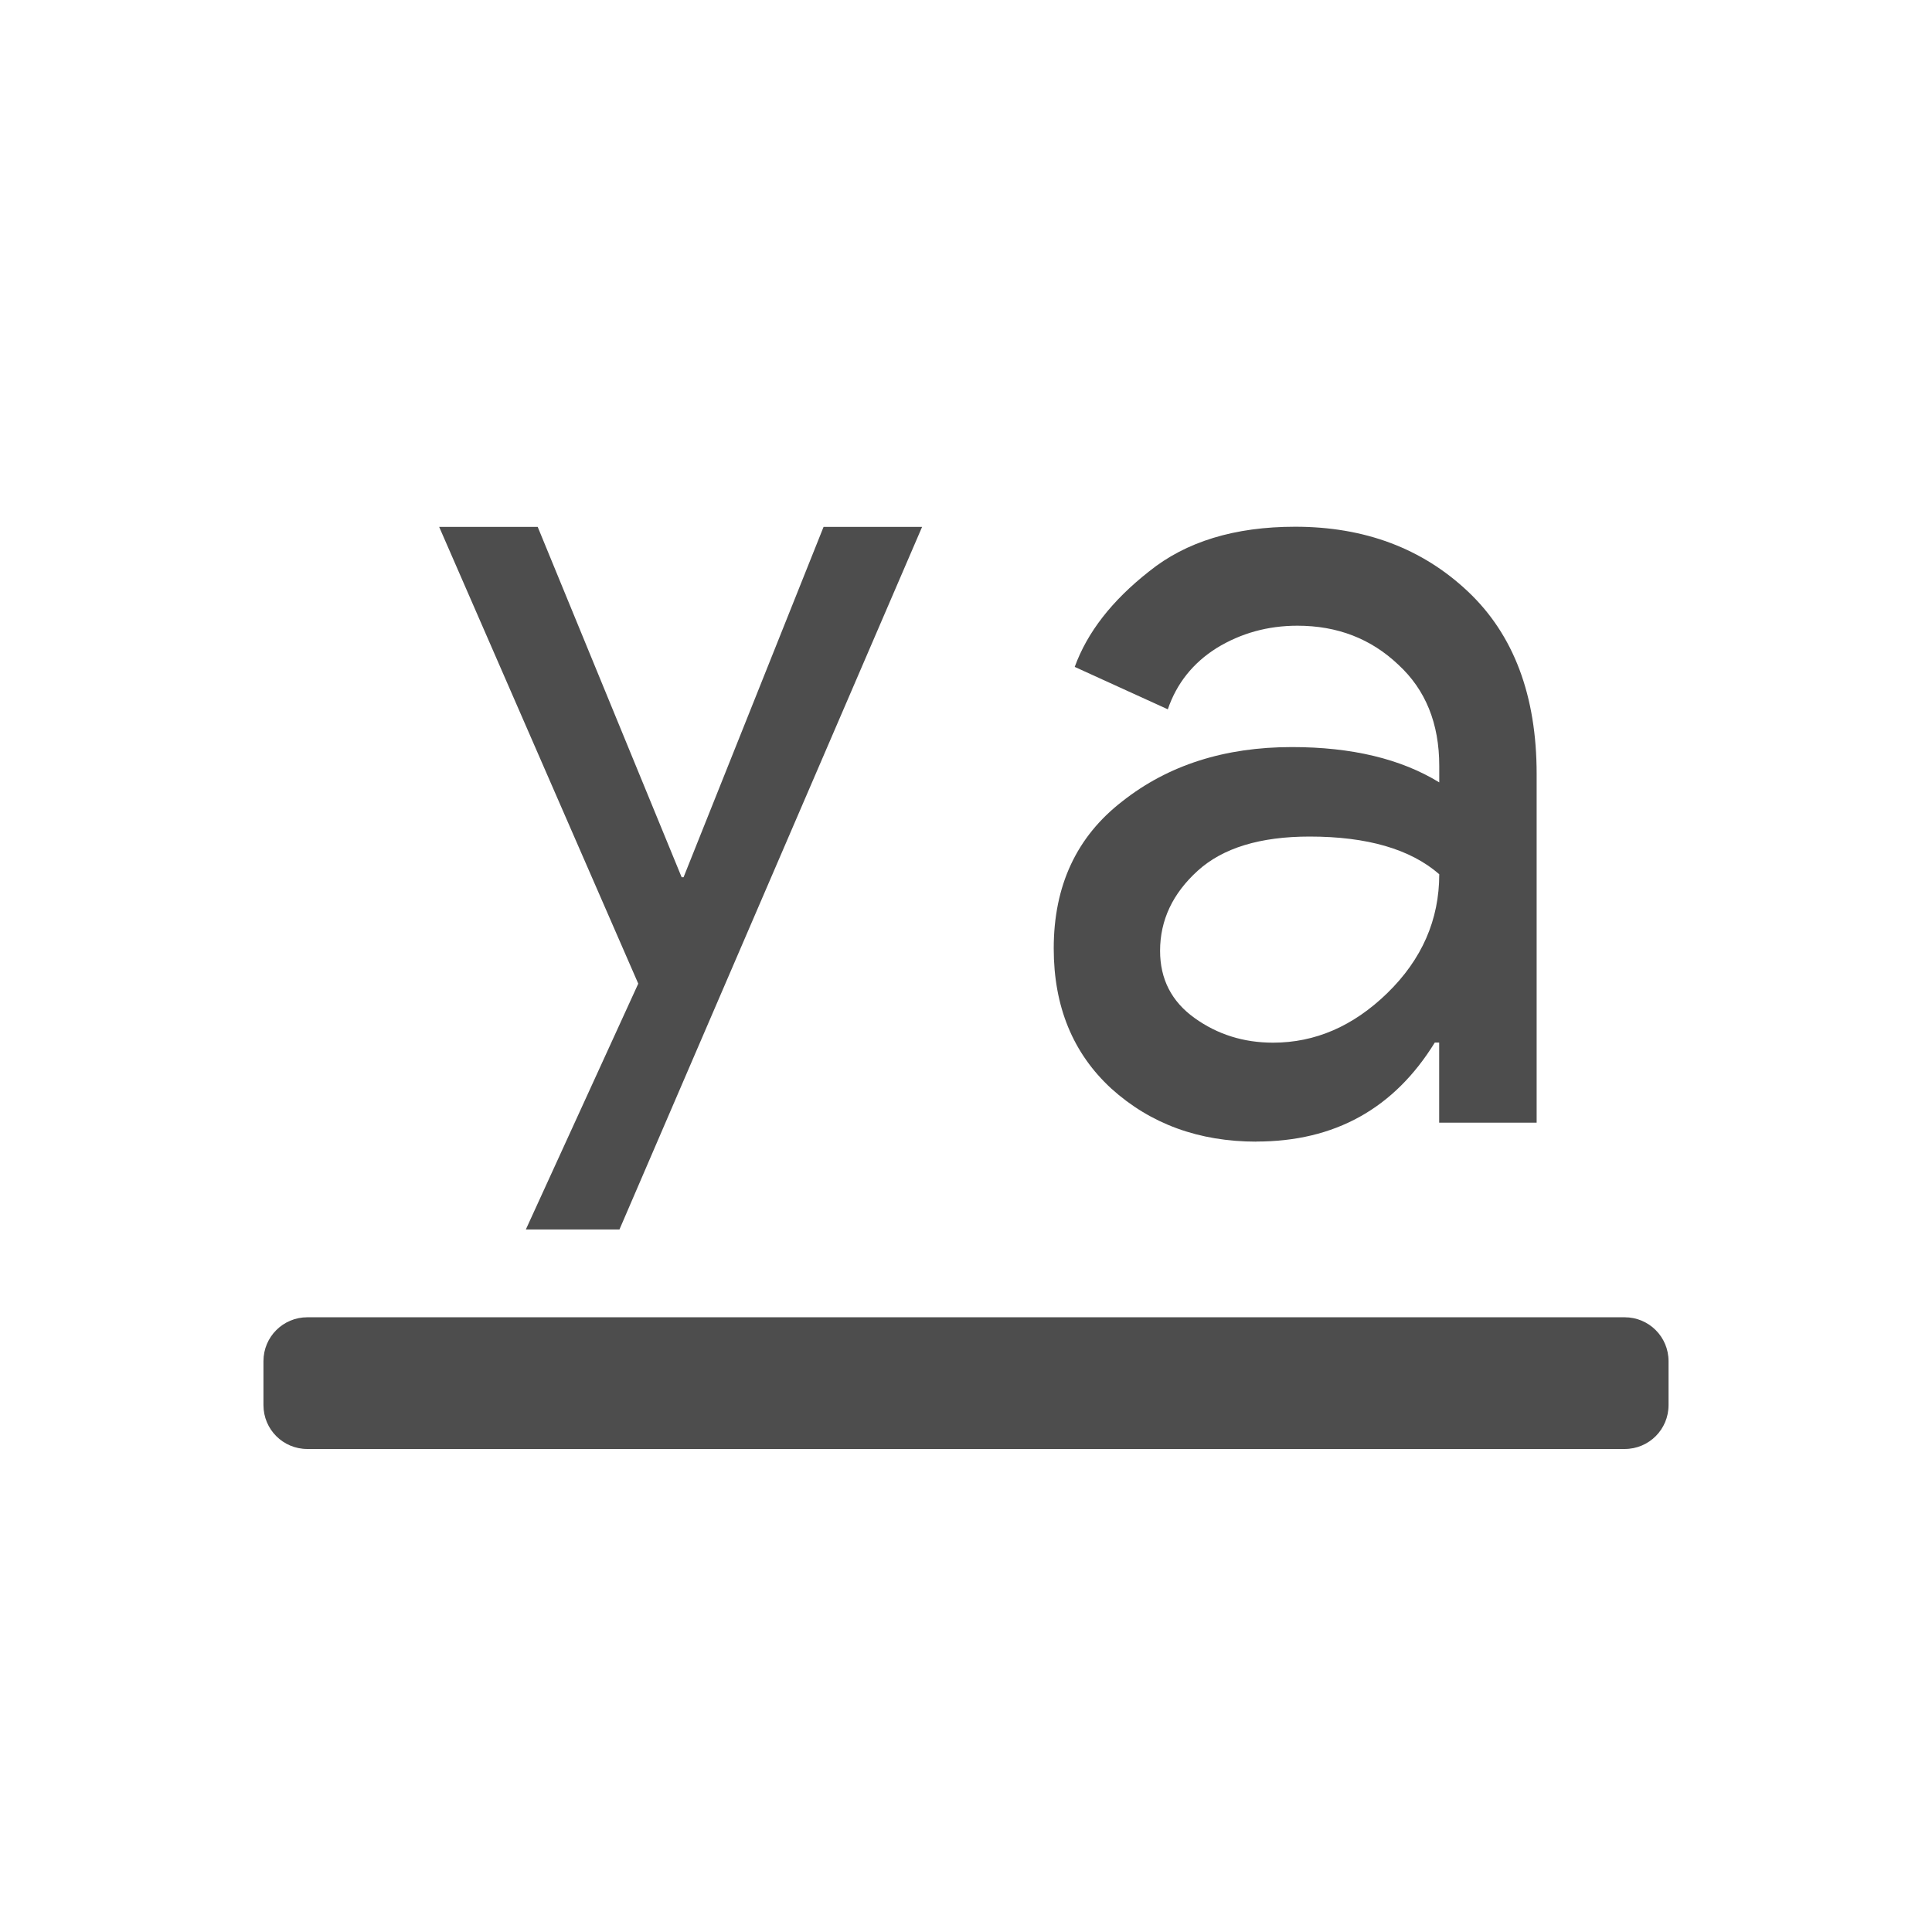
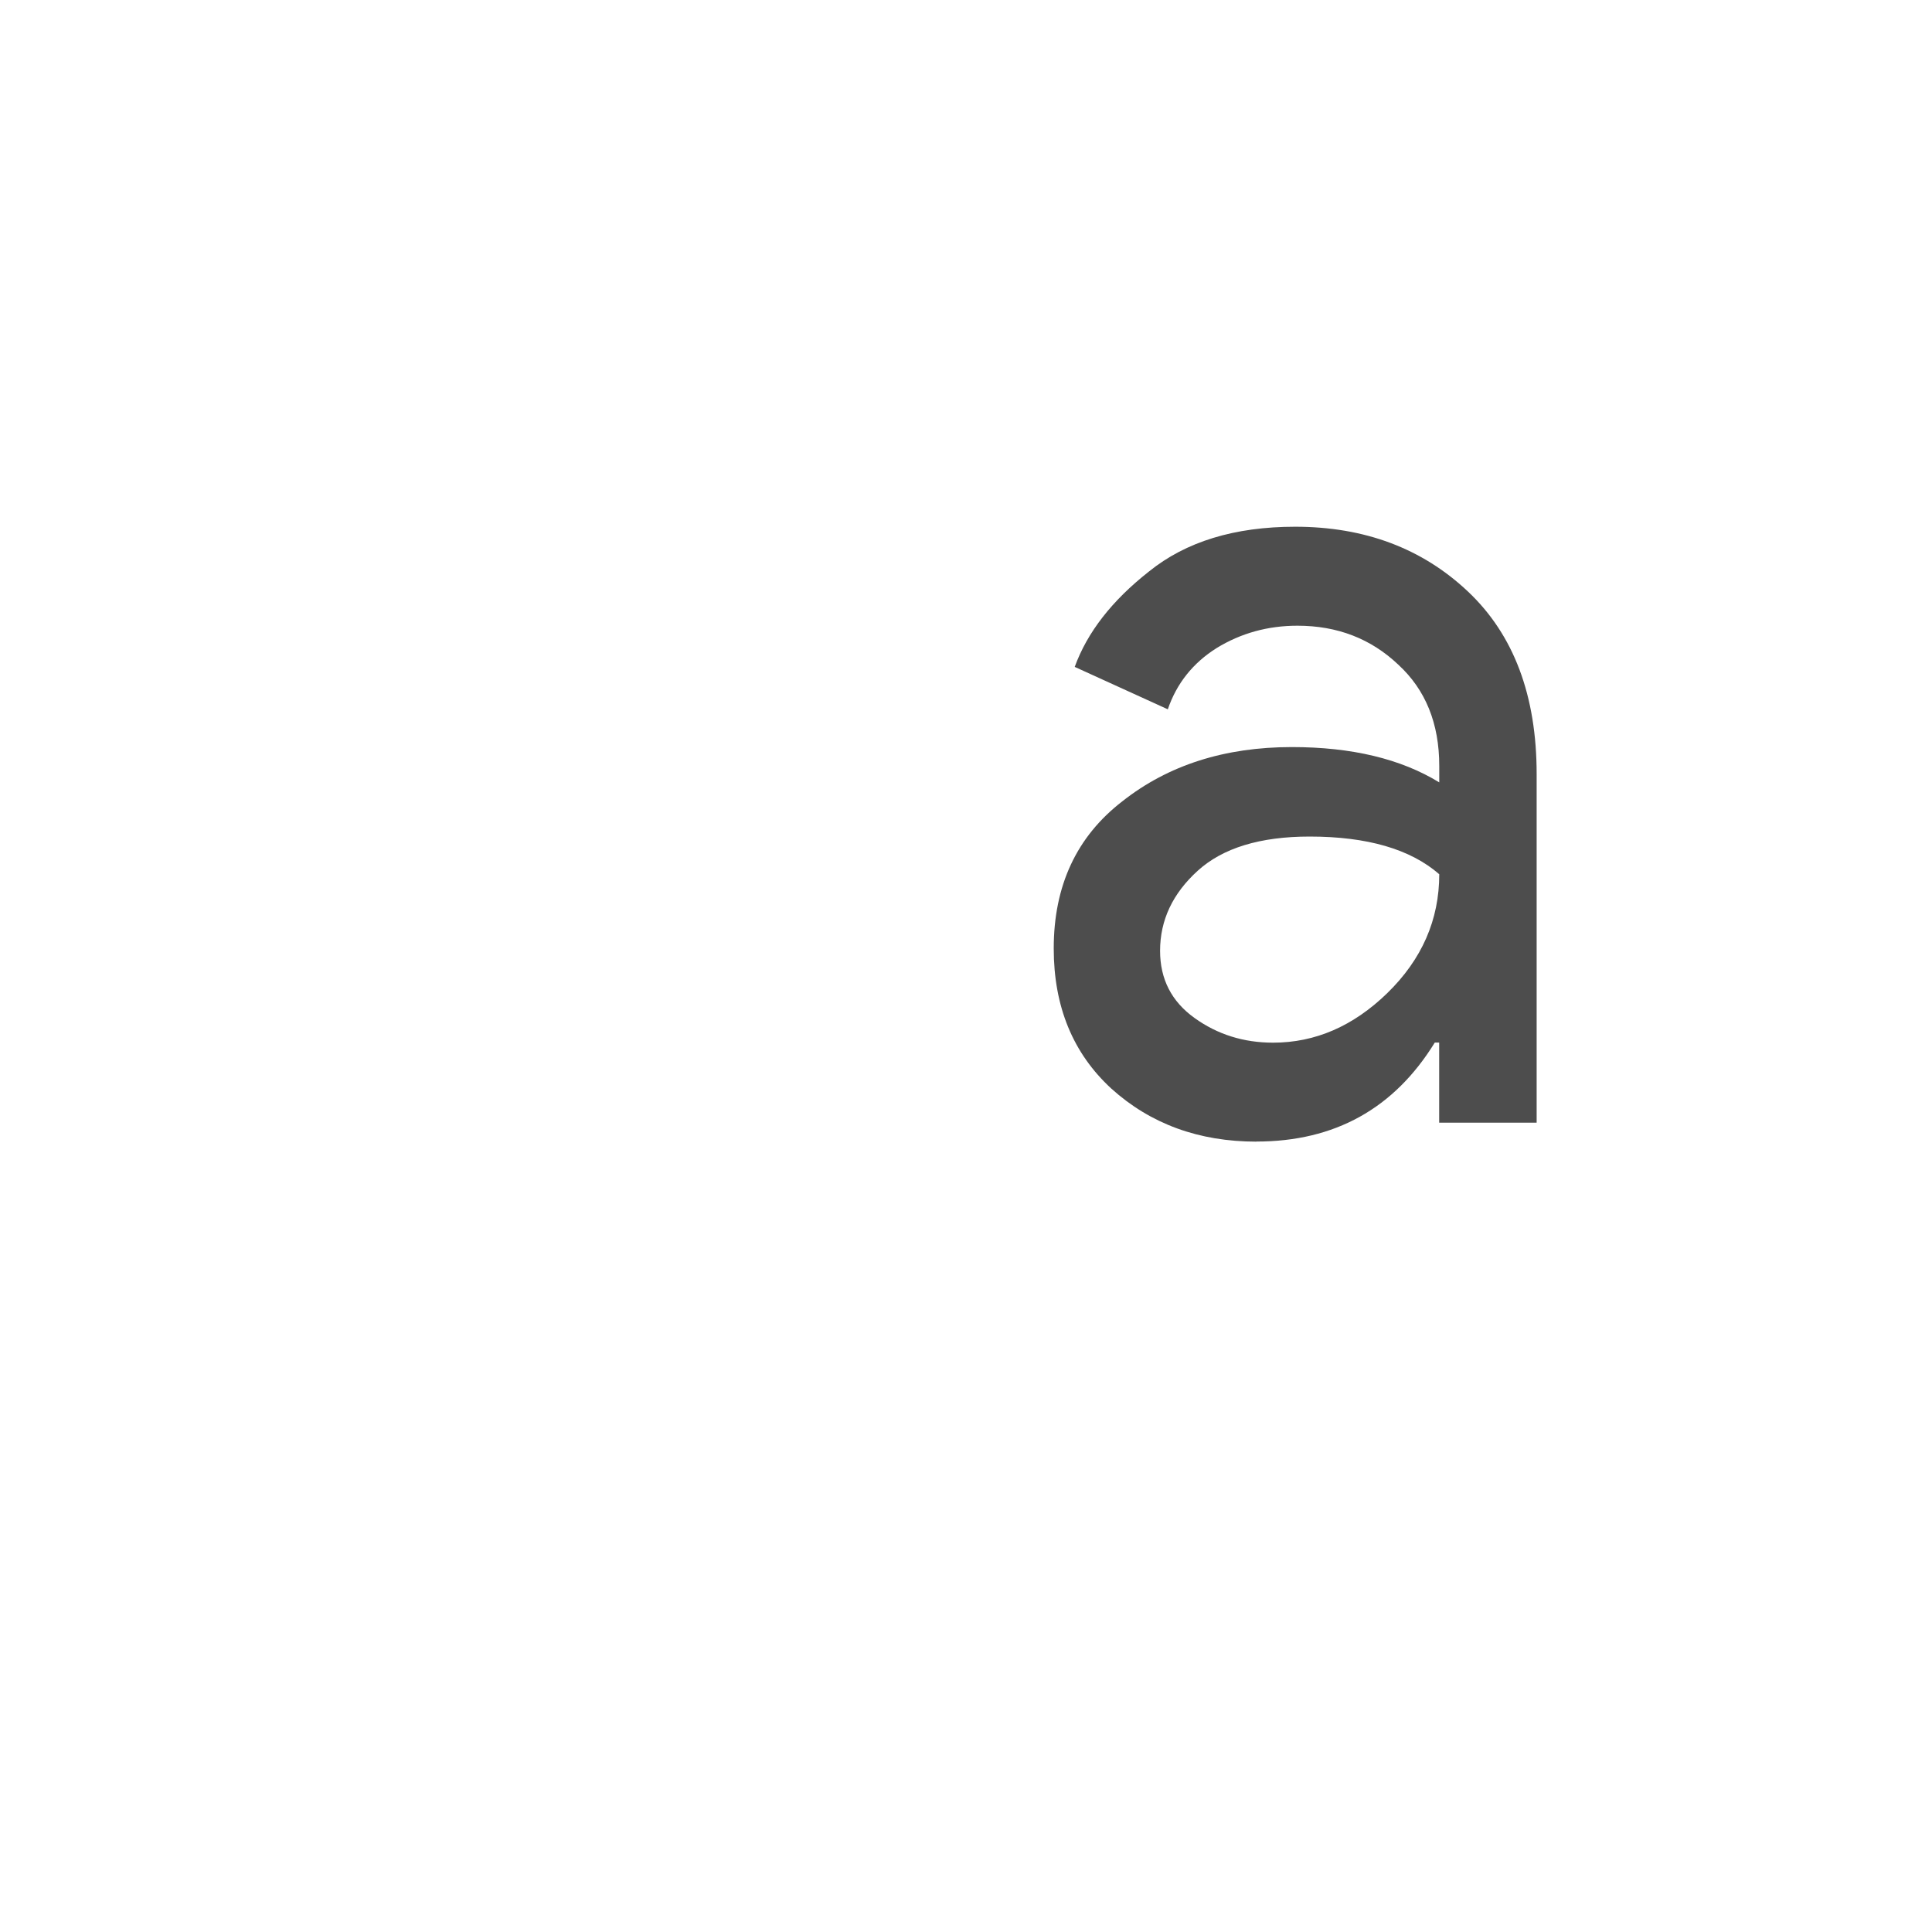
<svg xmlns="http://www.w3.org/2000/svg" viewBox="0 0 22 22">
  <defs id="defs3051">
    <style type="text/css" id="current-color-scheme">
     .ColorScheme-Text {
       color:#4d4d4d;
     }
     </style>
  </defs>
  <path style="fill:currentColor;fill-opacity:1;stroke:none" d="m13.308 1044.362q-.984 0-1.653-.604-.656-.603-.656-1.596 0-1.073.782-1.676.782-.617 1.93-.617 1.022 0 1.678.402v-.188q0-.724-.467-1.153-.467-.443-1.148-.443-.505 0-.921.255-.404.255-.555.697l-1.06-.483q.214-.59.845-1.086.631-.51 1.665-.51 1.186 0 1.968.738.782.738.782 2.079v3.969h-1.11v-.912h-.05q-.694 1.127-2.031 1.127zm.189-1.127q.719 0 1.299-.563.593-.577.593-1.355-.492-.429-1.476-.429-.845 0-1.274.389-.429.389-.429.912 0 .483.391.764.391.282.896.282z" class="ColorScheme-Text" transform="translate(1 -1031.362)" />
-   <path style="fill:currentColor;fill-opacity:1;stroke:none" d="m6.054 1045.362h-1.066l1.28-2.799-2.267-5.201h1.122l1.639 3.989h.022l1.594-3.989h1.122l-3.446 8z" class="ColorScheme-Text" transform="translate(1 -1031.362)" />
-   <path style="fill:currentColor;fill-opacity:1;stroke:none" d="m 2.5,1046.362 h 15 c 0.277,0 0.5,0.223 0.5,0.5 v 0.5 c 0,0.277 -0.223,0.5 -0.5,0.5 h -15 c -0.277,0 -0.5,-0.223 -0.5,-0.5 v -0.5 c 0,-0.277 0.223,-0.5 0.5,-0.5 z" class="ColorScheme-Text" transform="translate(1 -1031.362)" />
</svg>